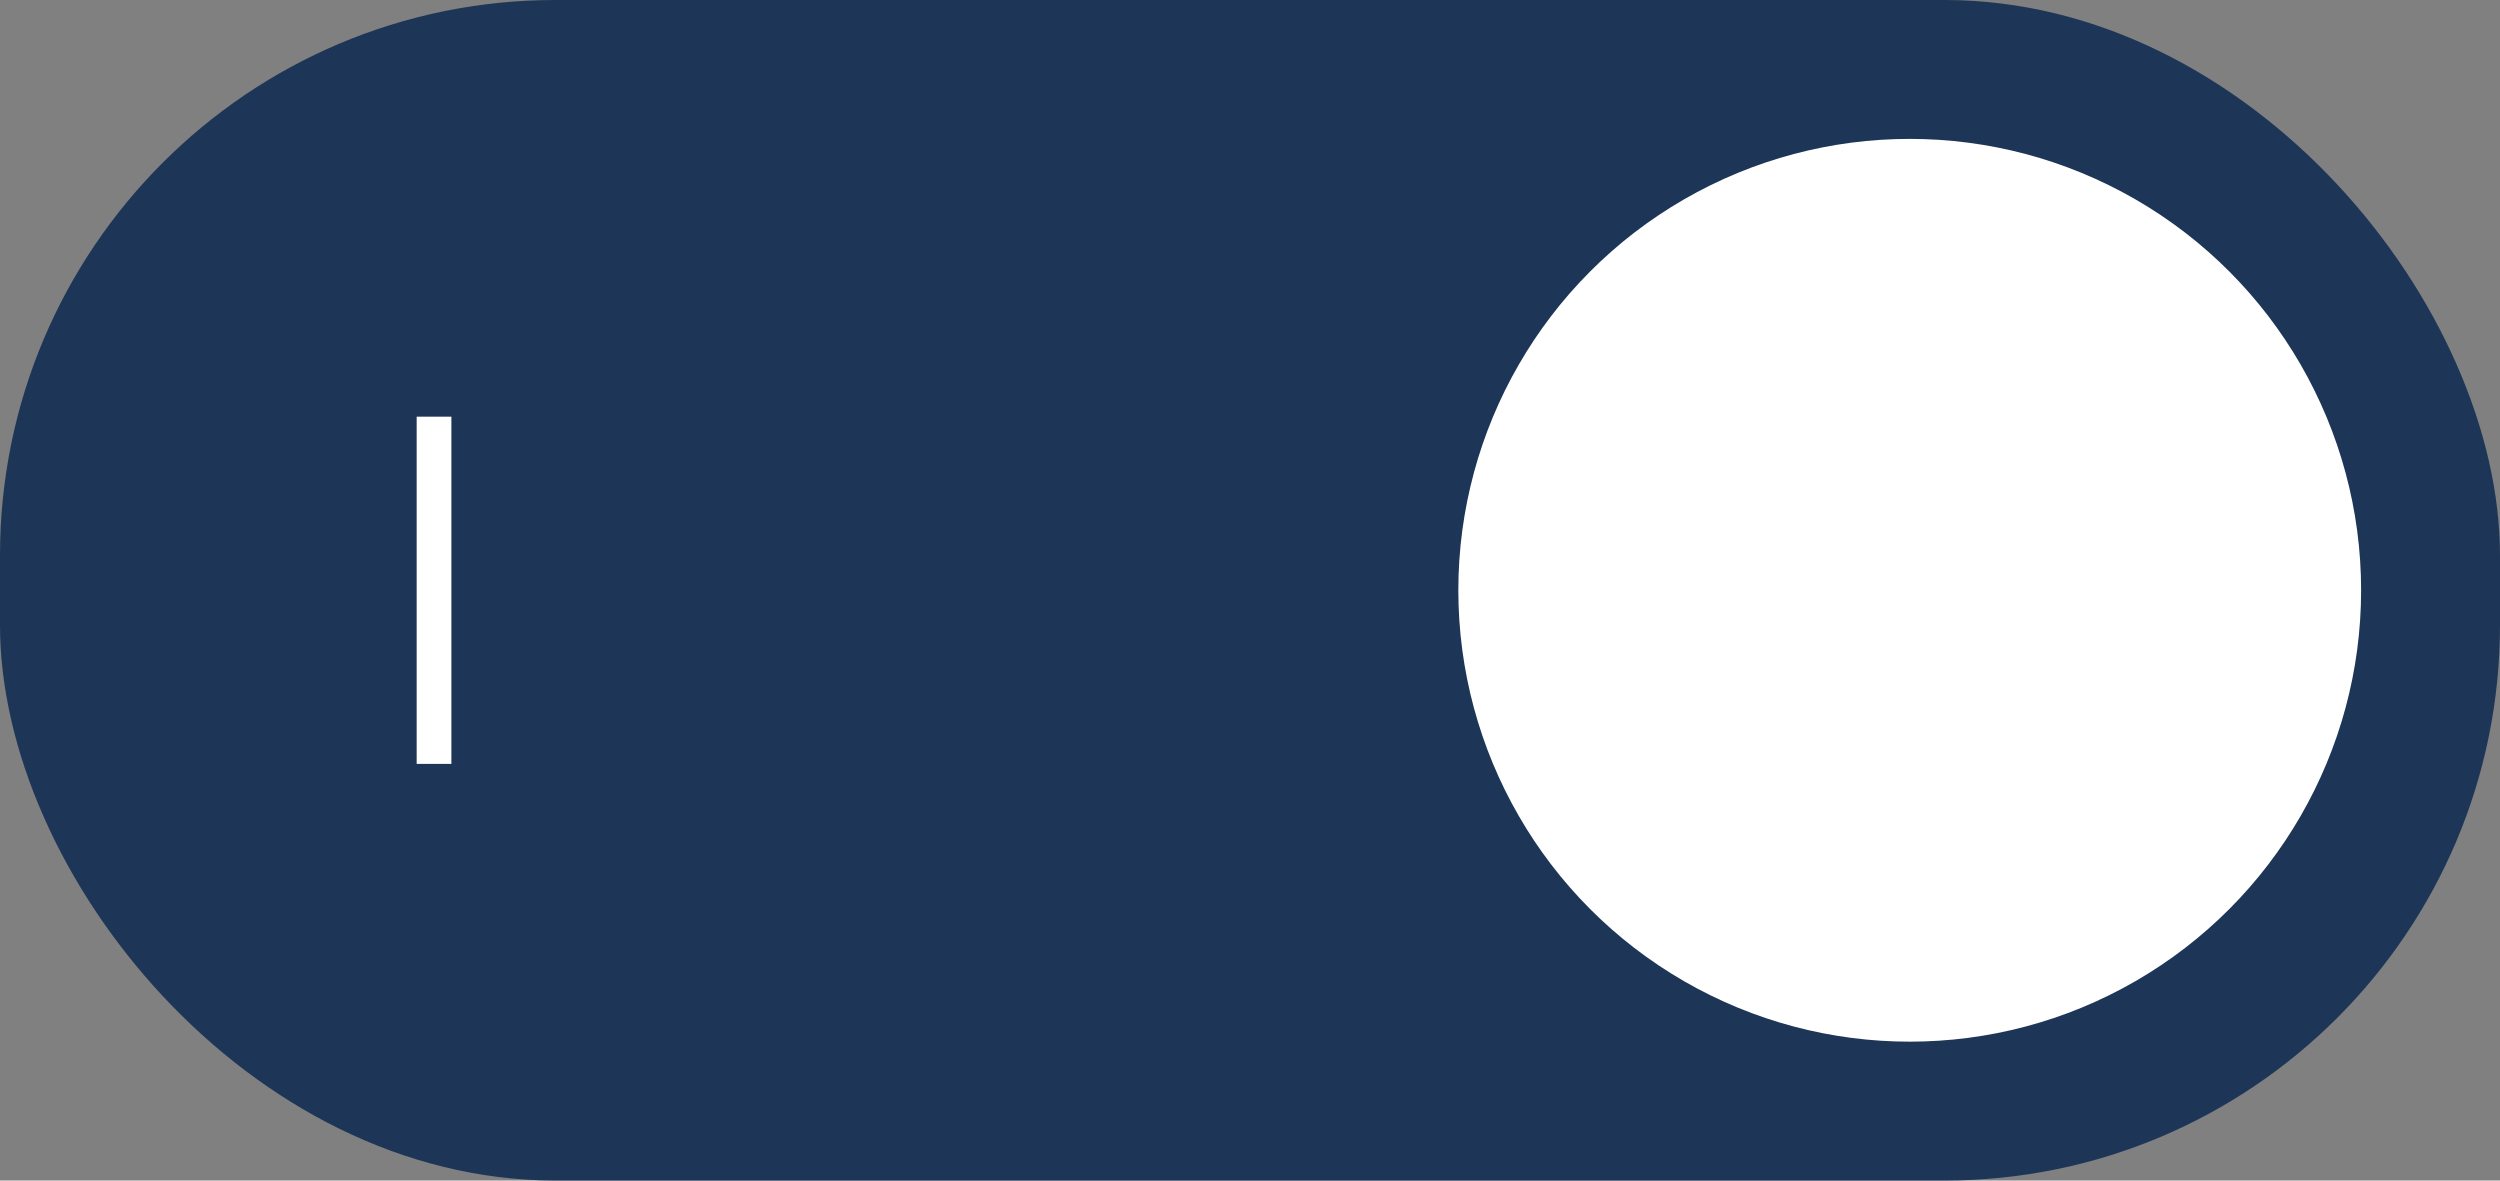
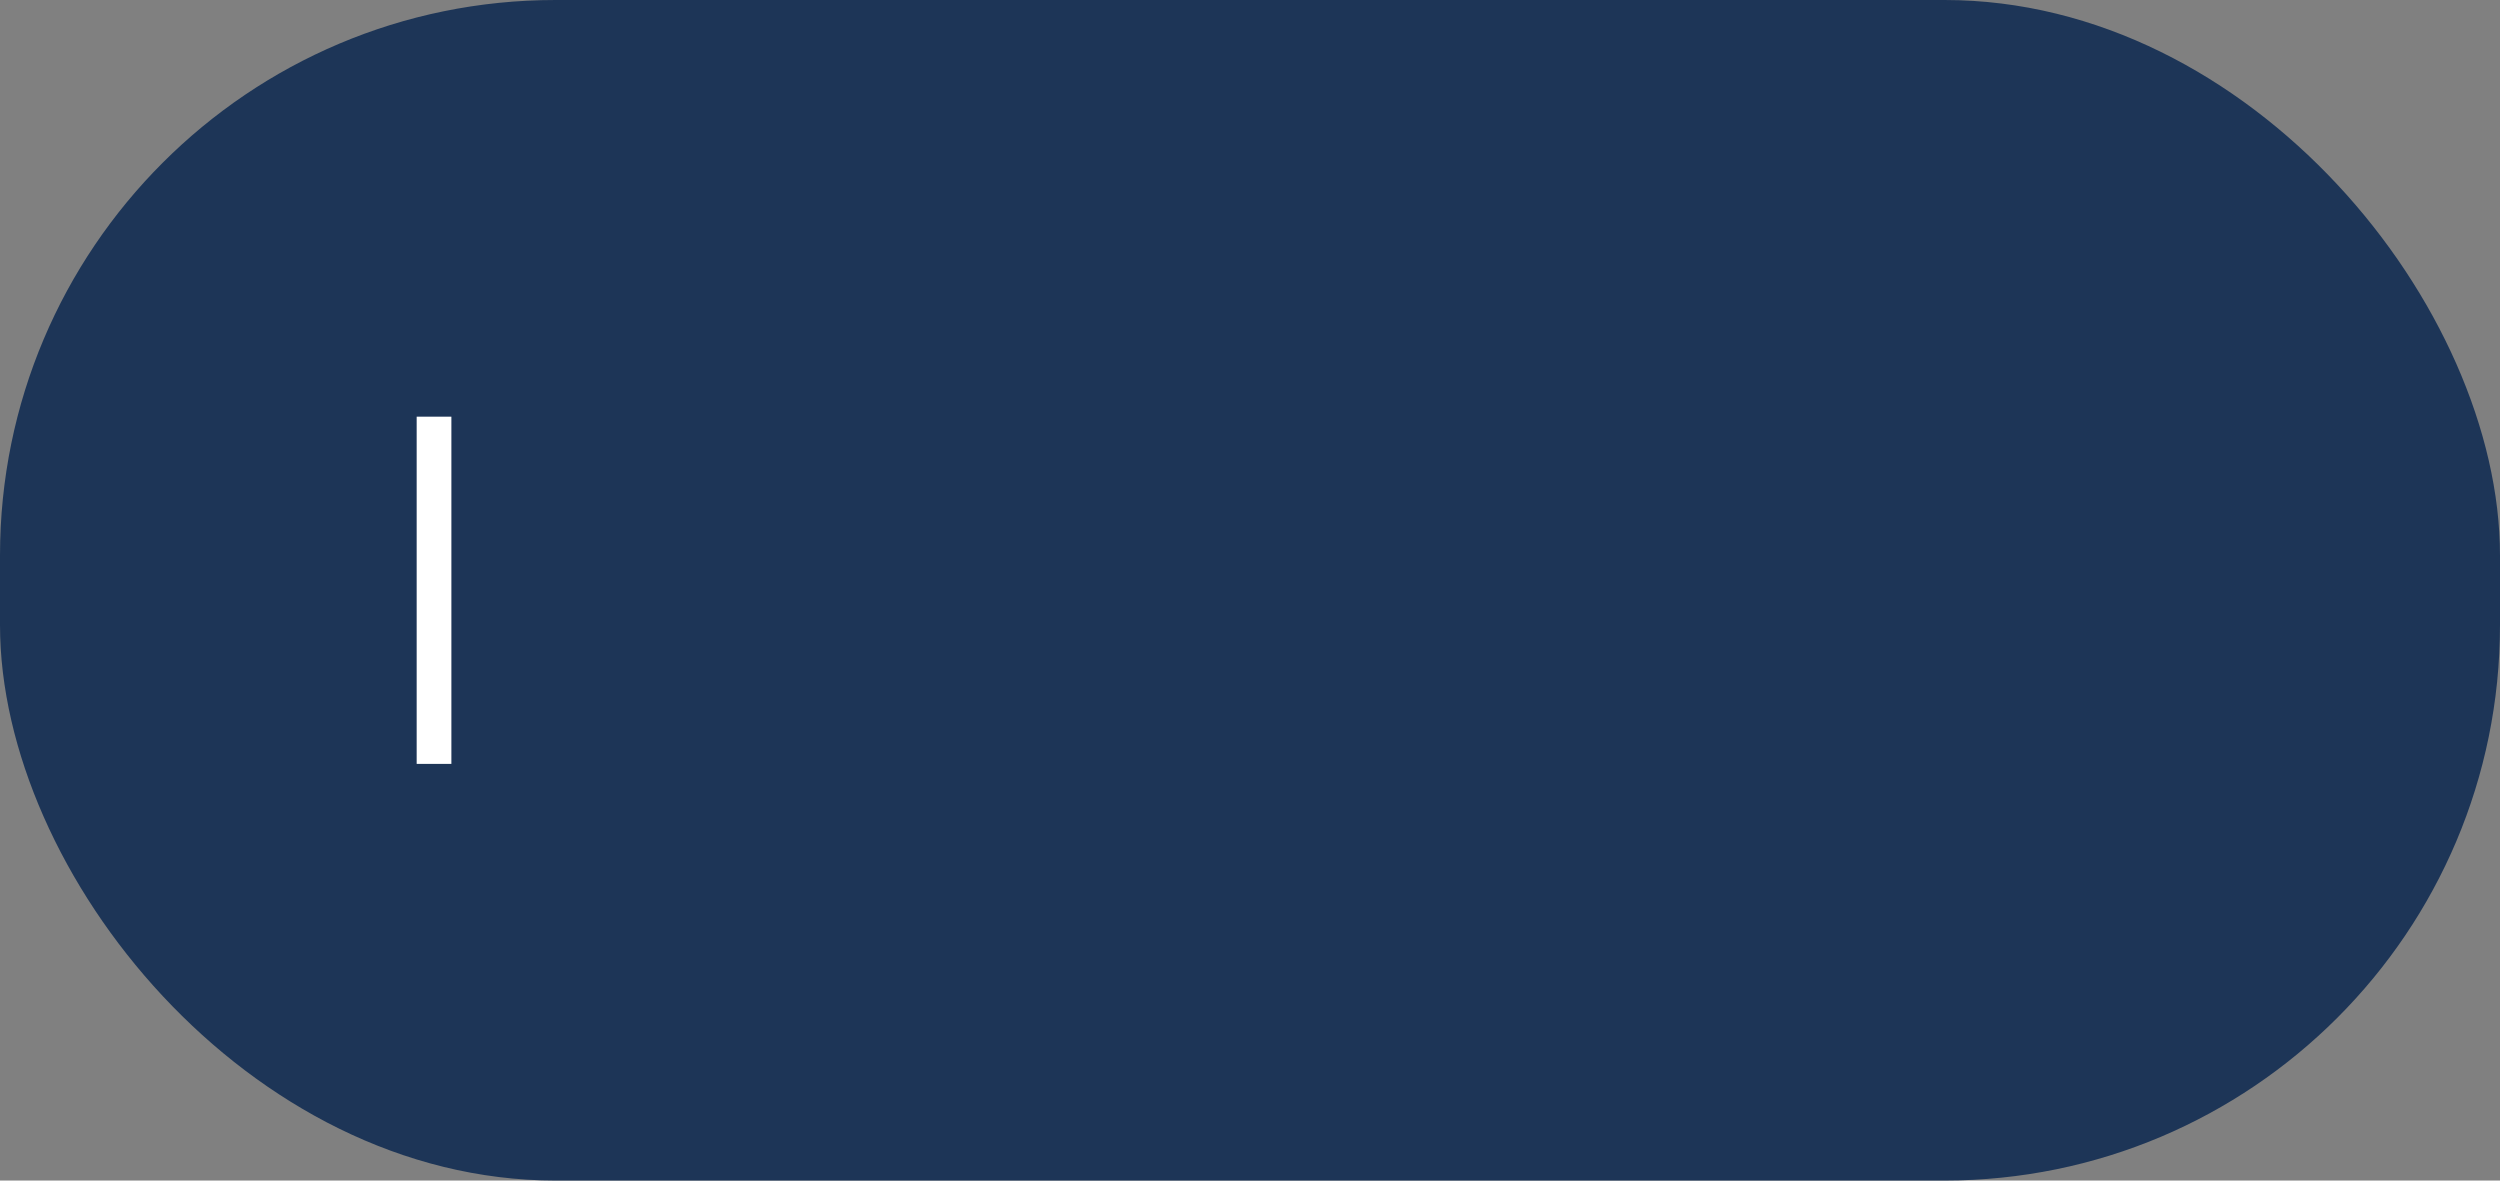
<svg xmlns="http://www.w3.org/2000/svg" width="72" height="34" viewBox="0 0 72 34" fill="none">
  <rect x="0" y="0" width="72" height="34" fill="#808080" stroke="none" />
  <rect width="72" height="34" rx="16" fill="#1D3557" />
-   <circle cx="55" cy="17" r="13" fill="white" />
  <line x1="12.5" y1="12" x2="12.5" y2="22" stroke="white" />
</svg>